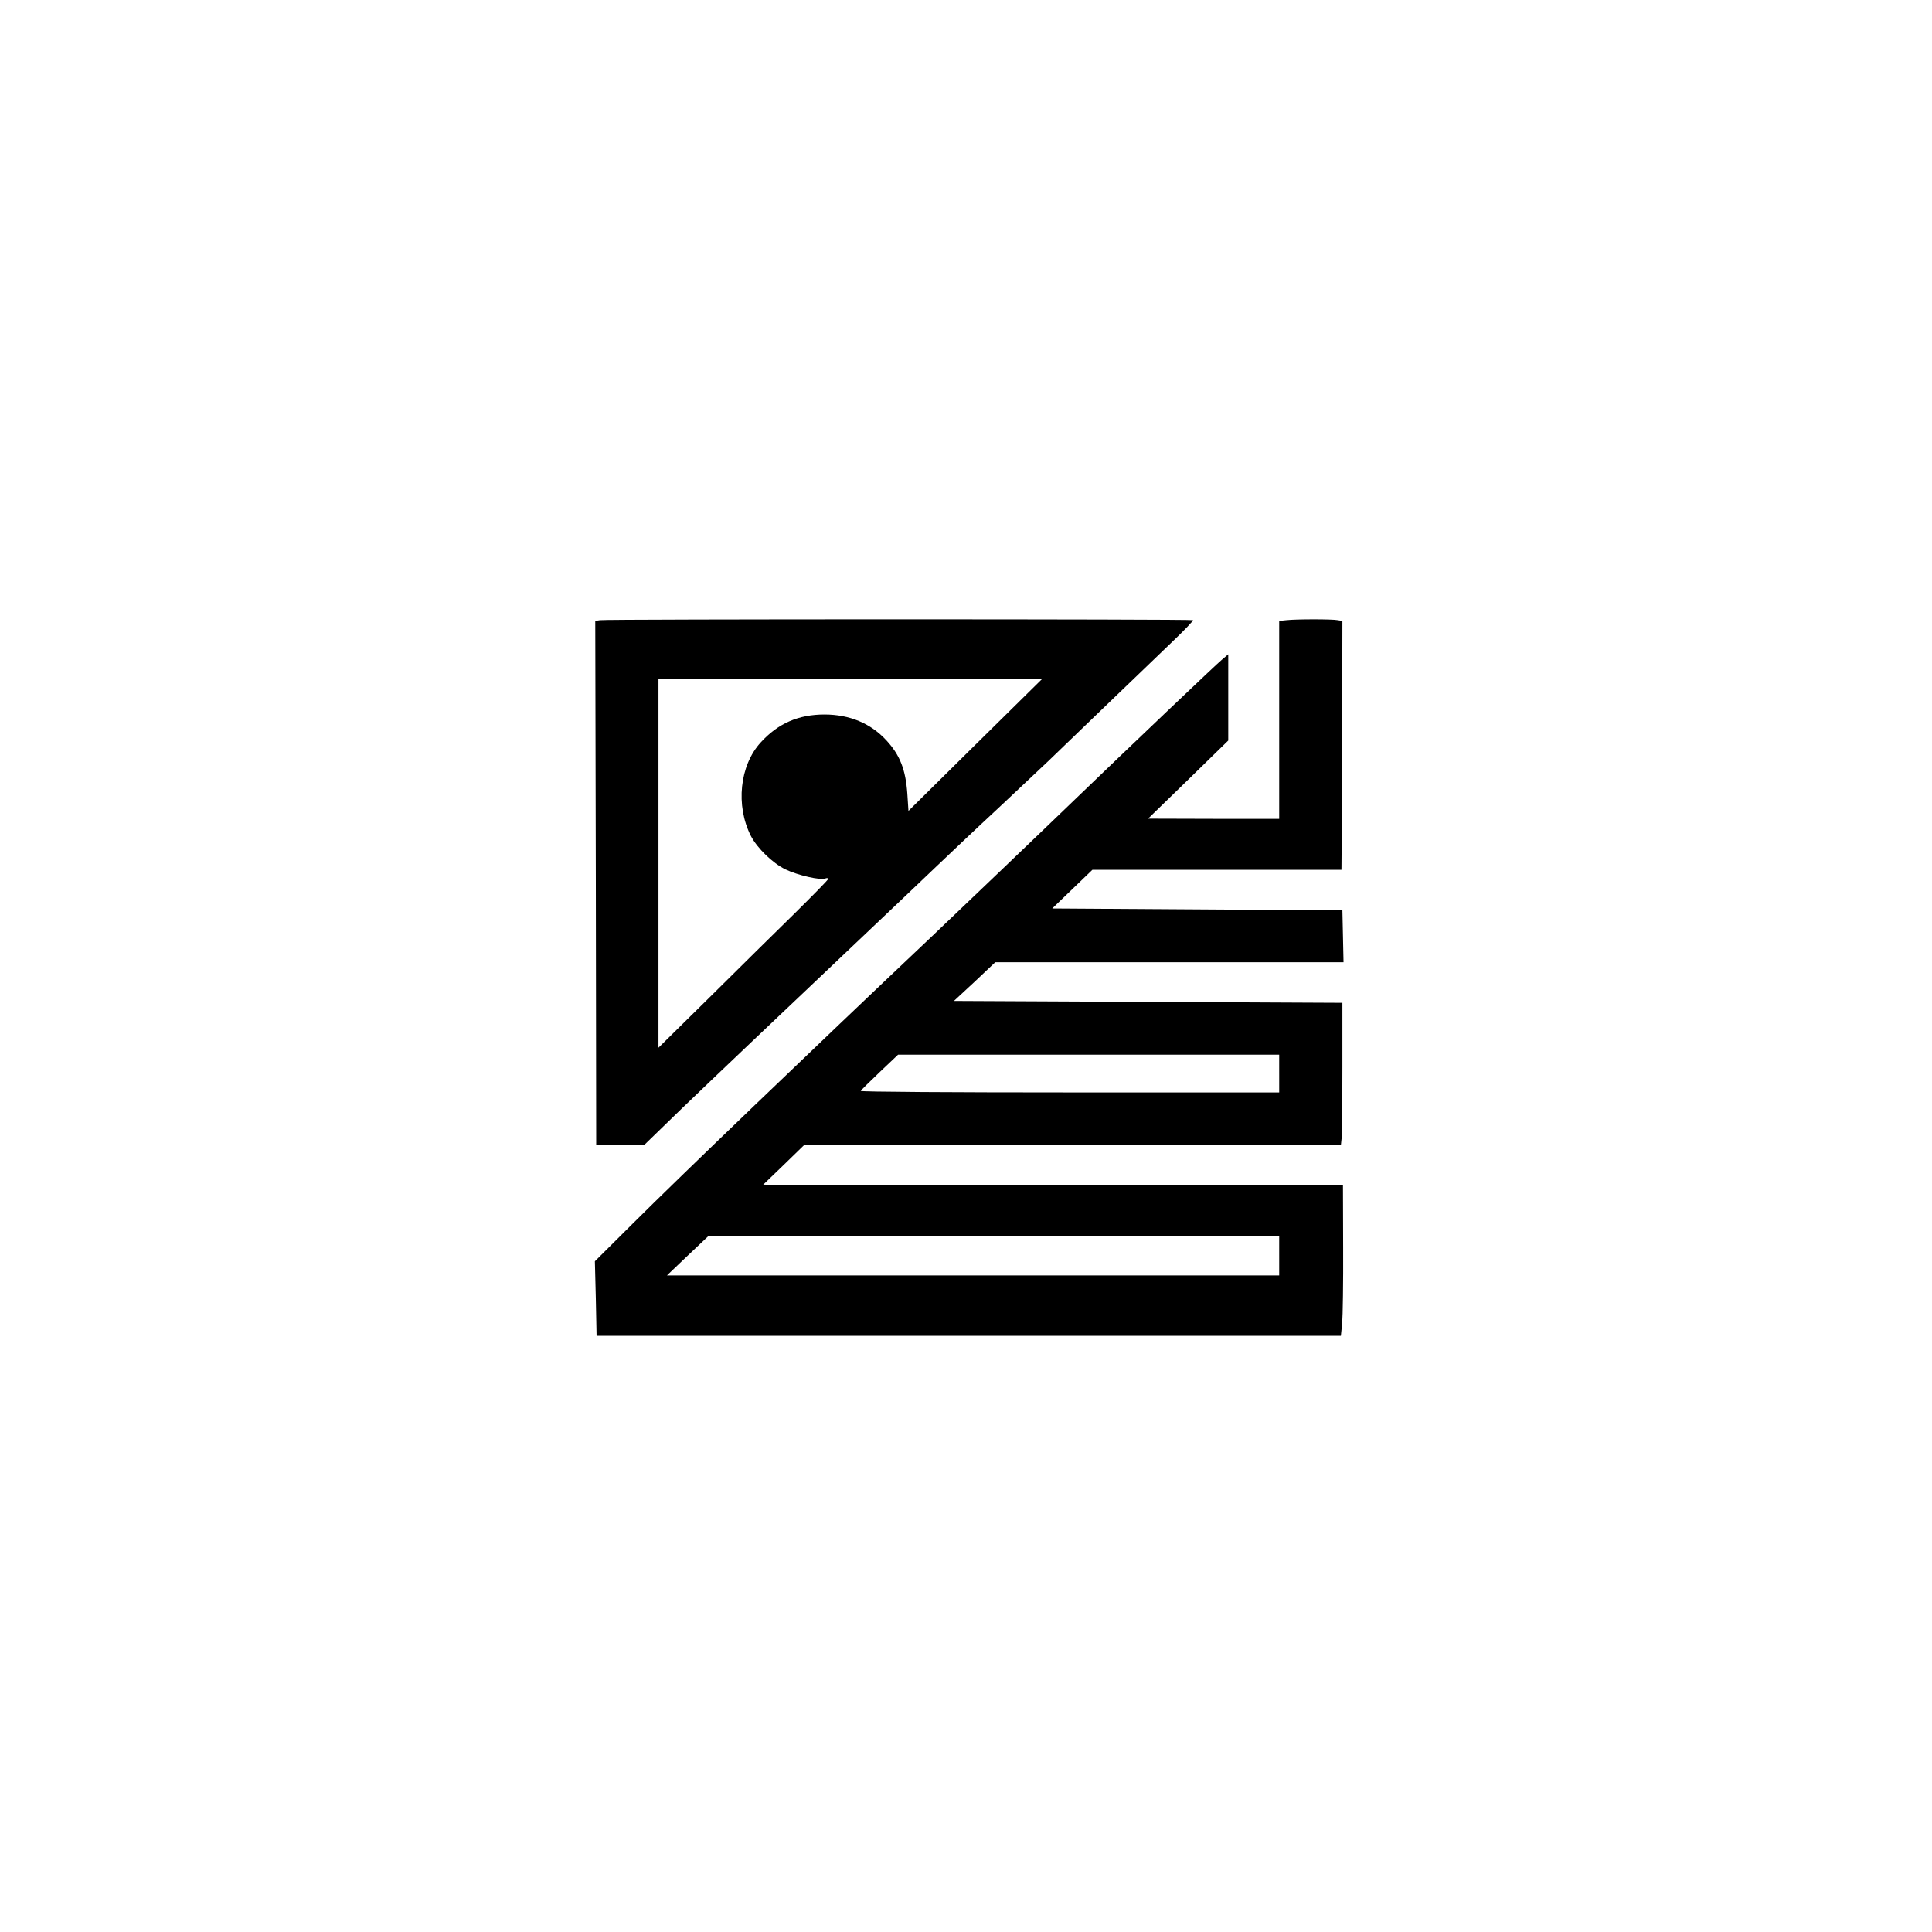
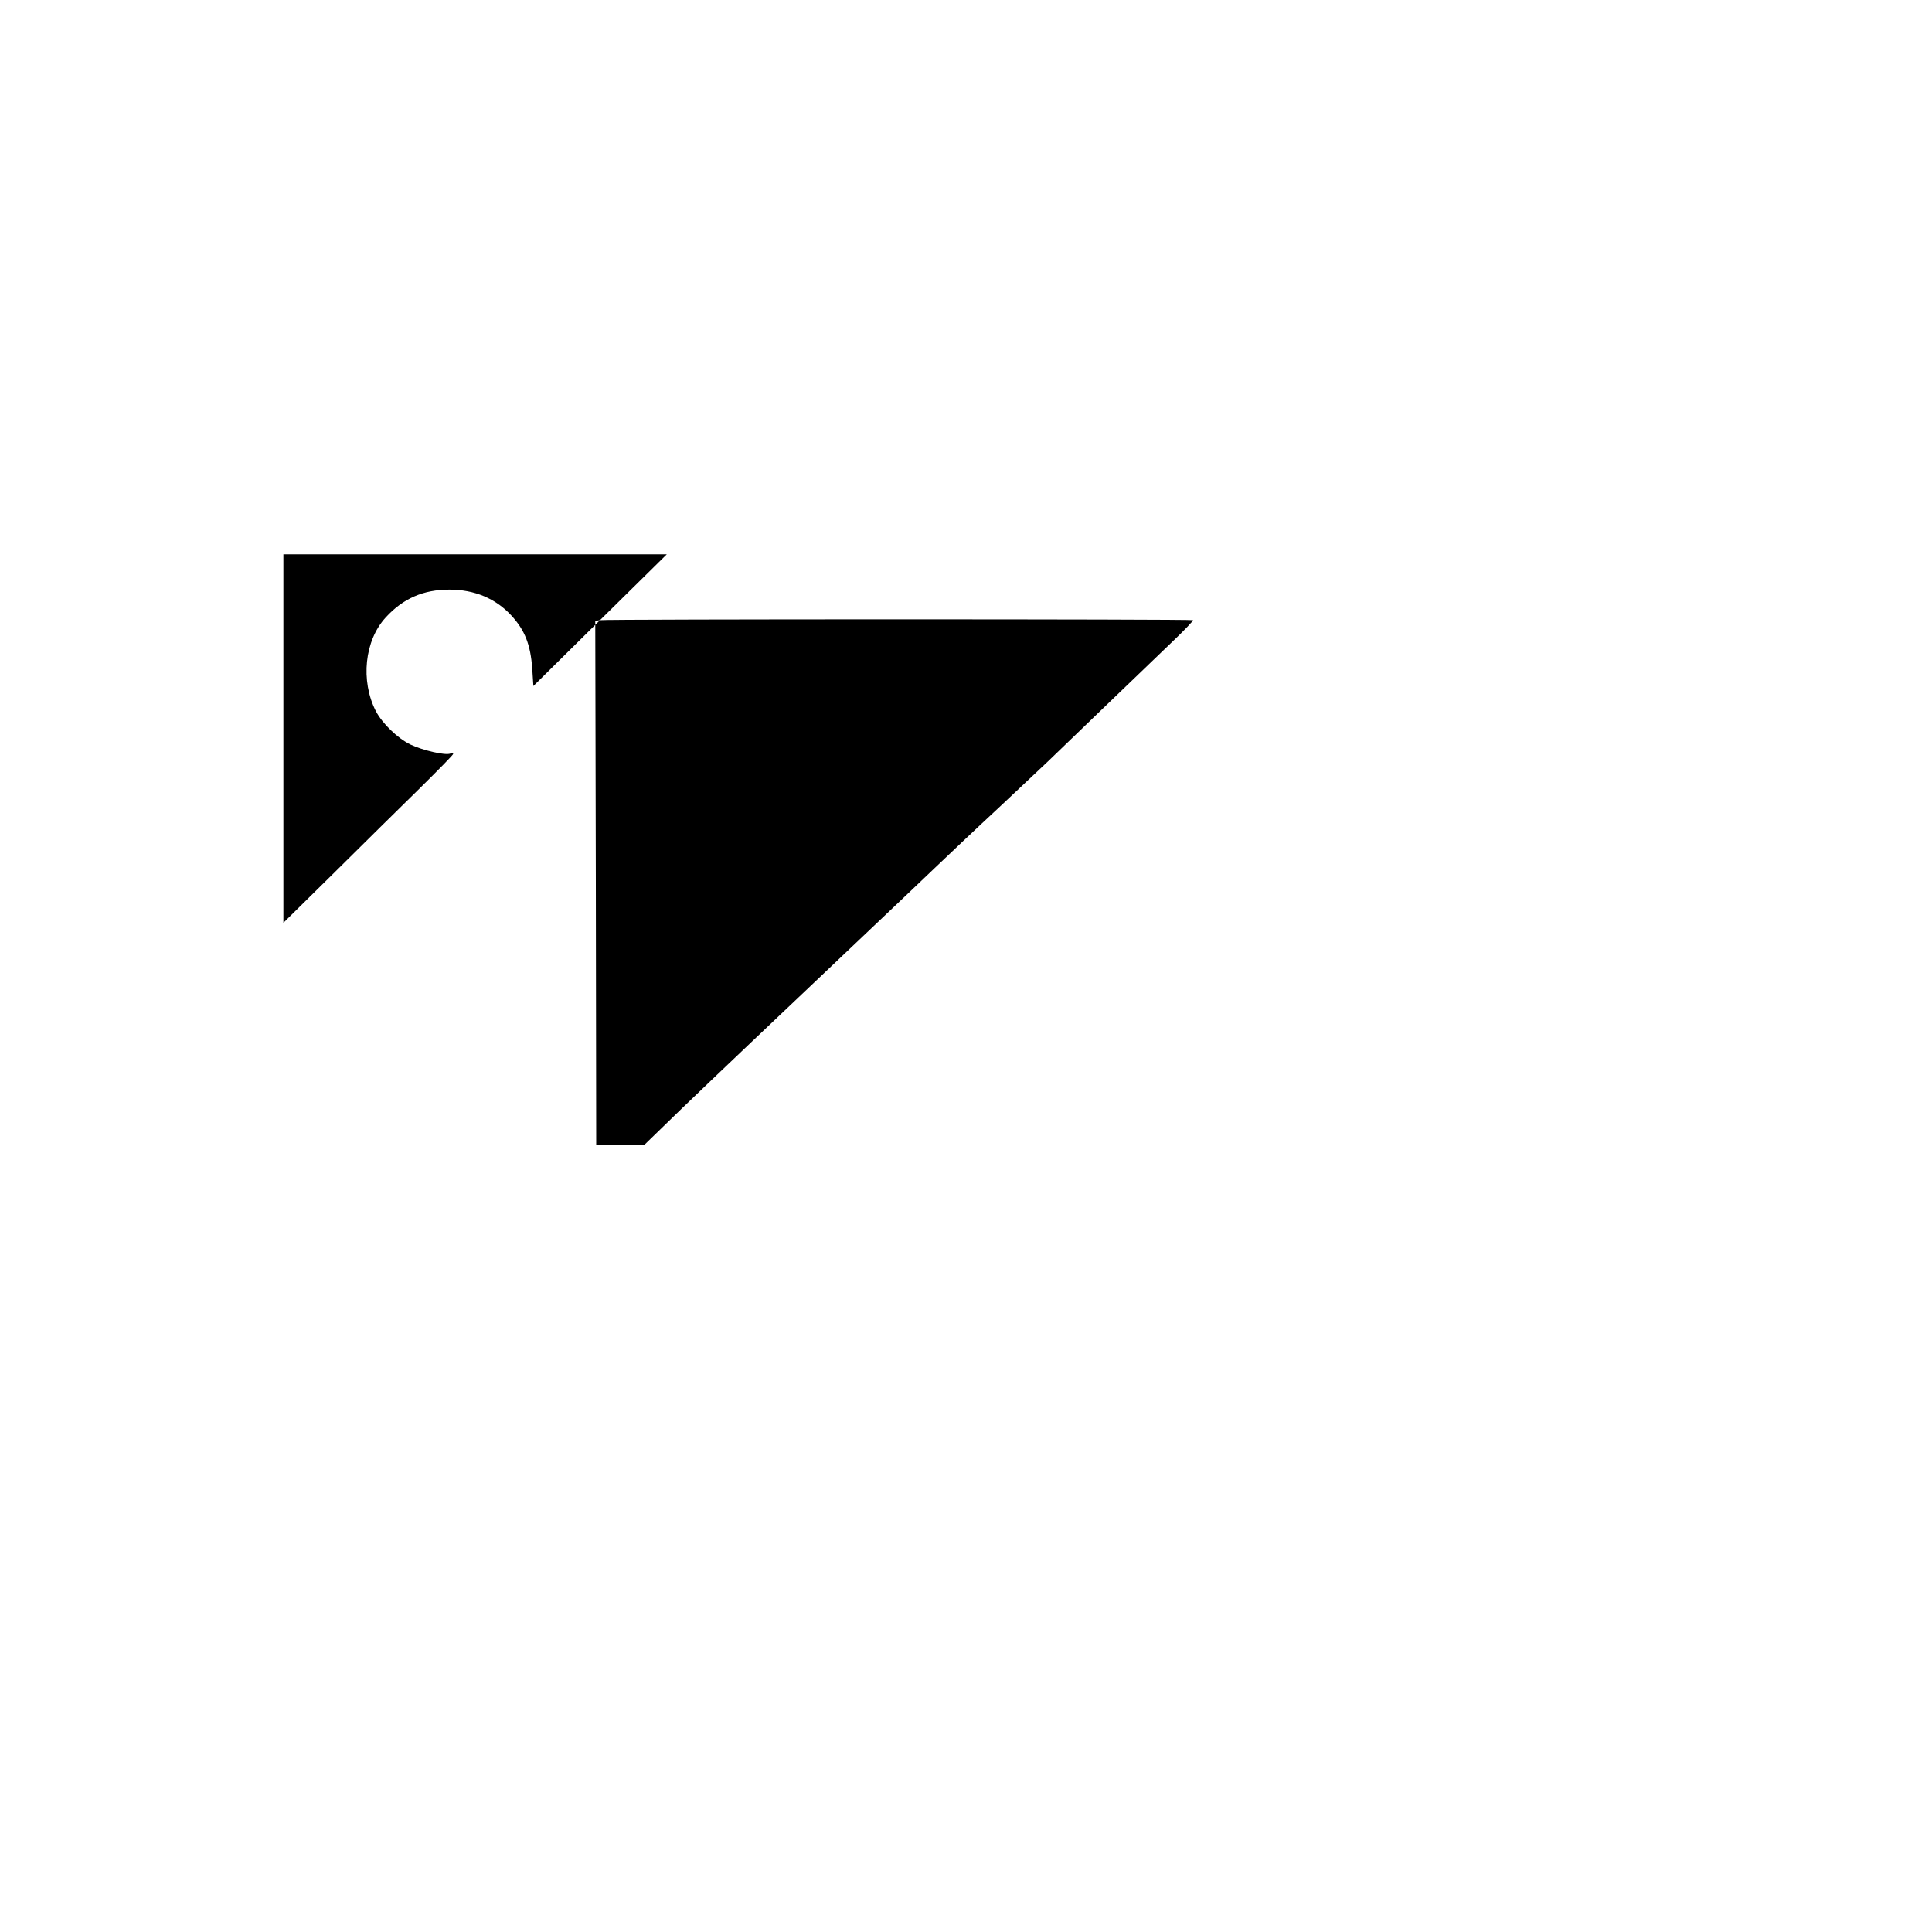
<svg xmlns="http://www.w3.org/2000/svg" version="1.0" width="1024pt" height="1024pt" viewBox="0 0 1024 1024" preserveAspectRatio="xMidYMid meet">
  <g transform="translate(0,1024) scale(0.1,-0.1)" fill="#000000" stroke="none">
-     <path d="M3180 6953 l-25 -4 3 -1389 2 -1390 126 0 127 0 204 198 c203 195 439 419 954 907 145 137 318 302 384 365 66 63 221 210 345 325 123 116 238 224 255 240 35 34 496 478 662 637 61 58 109 109 106 111 -6 6 -3107 6 -3143 0z m1988 -662 l-353 -349 -6 92 c-9 127 -39 204 -111 282 -83 90 -195 137 -328 137 -138 0 -246 -47 -338 -148 -112 -122 -134 -335 -52 -496 34 -65 114 -143 183 -177 65 -31 185 -59 212 -48 8 3 15 2 15 -2 0 -5 -80 -86 -177 -182 -98 -96 -301 -296 -450 -444 l-273 -269 0 977 0 976 1016 0 1016 0 -354 -349z" />
-     <path d="M6818 6953 l-38 -4 0 -525 0 -524 -347 0 -348 1 213 207 212 207 0 228 0 229 -32 -27 c-32 -26 -502 -474 -773 -735 -224 -216 -573 -549 -769 -736 -646 -611 -1329 -1267 -1582 -1519 l-201 -200 5 -197 4 -198 1973 0 1972 0 7 68 c3 37 6 217 5 400 l-1 332 -1536 0 -1537 1 108 104 108 105 1423 0 1423 0 4 38 c2 20 4 190 4 377 l0 340 -1029 5 -1030 5 110 102 109 103 923 0 923 0 -3 138 -3 137 -769 5 -769 5 107 103 106 102 660 0 660 0 1 133 c1 72 2 369 3 659 l1 527 -24 4 c-29 6 -222 6 -273 0z m-38 -2403 l0 -100 -1111 0 c-611 0 -1109 3 -1107 8 2 4 47 49 101 100 l97 92 1010 0 1010 0 0 -100z m0 -965 l0 -105 -1622 0 -1623 0 110 105 110 104 1513 0 1512 1 0 -105z" />
+     <path d="M3180 6953 l-25 -4 3 -1389 2 -1390 126 0 127 0 204 198 c203 195 439 419 954 907 145 137 318 302 384 365 66 63 221 210 345 325 123 116 238 224 255 240 35 34 496 478 662 637 61 58 109 109 106 111 -6 6 -3107 6 -3143 0z l-353 -349 -6 92 c-9 127 -39 204 -111 282 -83 90 -195 137 -328 137 -138 0 -246 -47 -338 -148 -112 -122 -134 -335 -52 -496 34 -65 114 -143 183 -177 65 -31 185 -59 212 -48 8 3 15 2 15 -2 0 -5 -80 -86 -177 -182 -98 -96 -301 -296 -450 -444 l-273 -269 0 977 0 976 1016 0 1016 0 -354 -349z" />
  </g>
</svg>